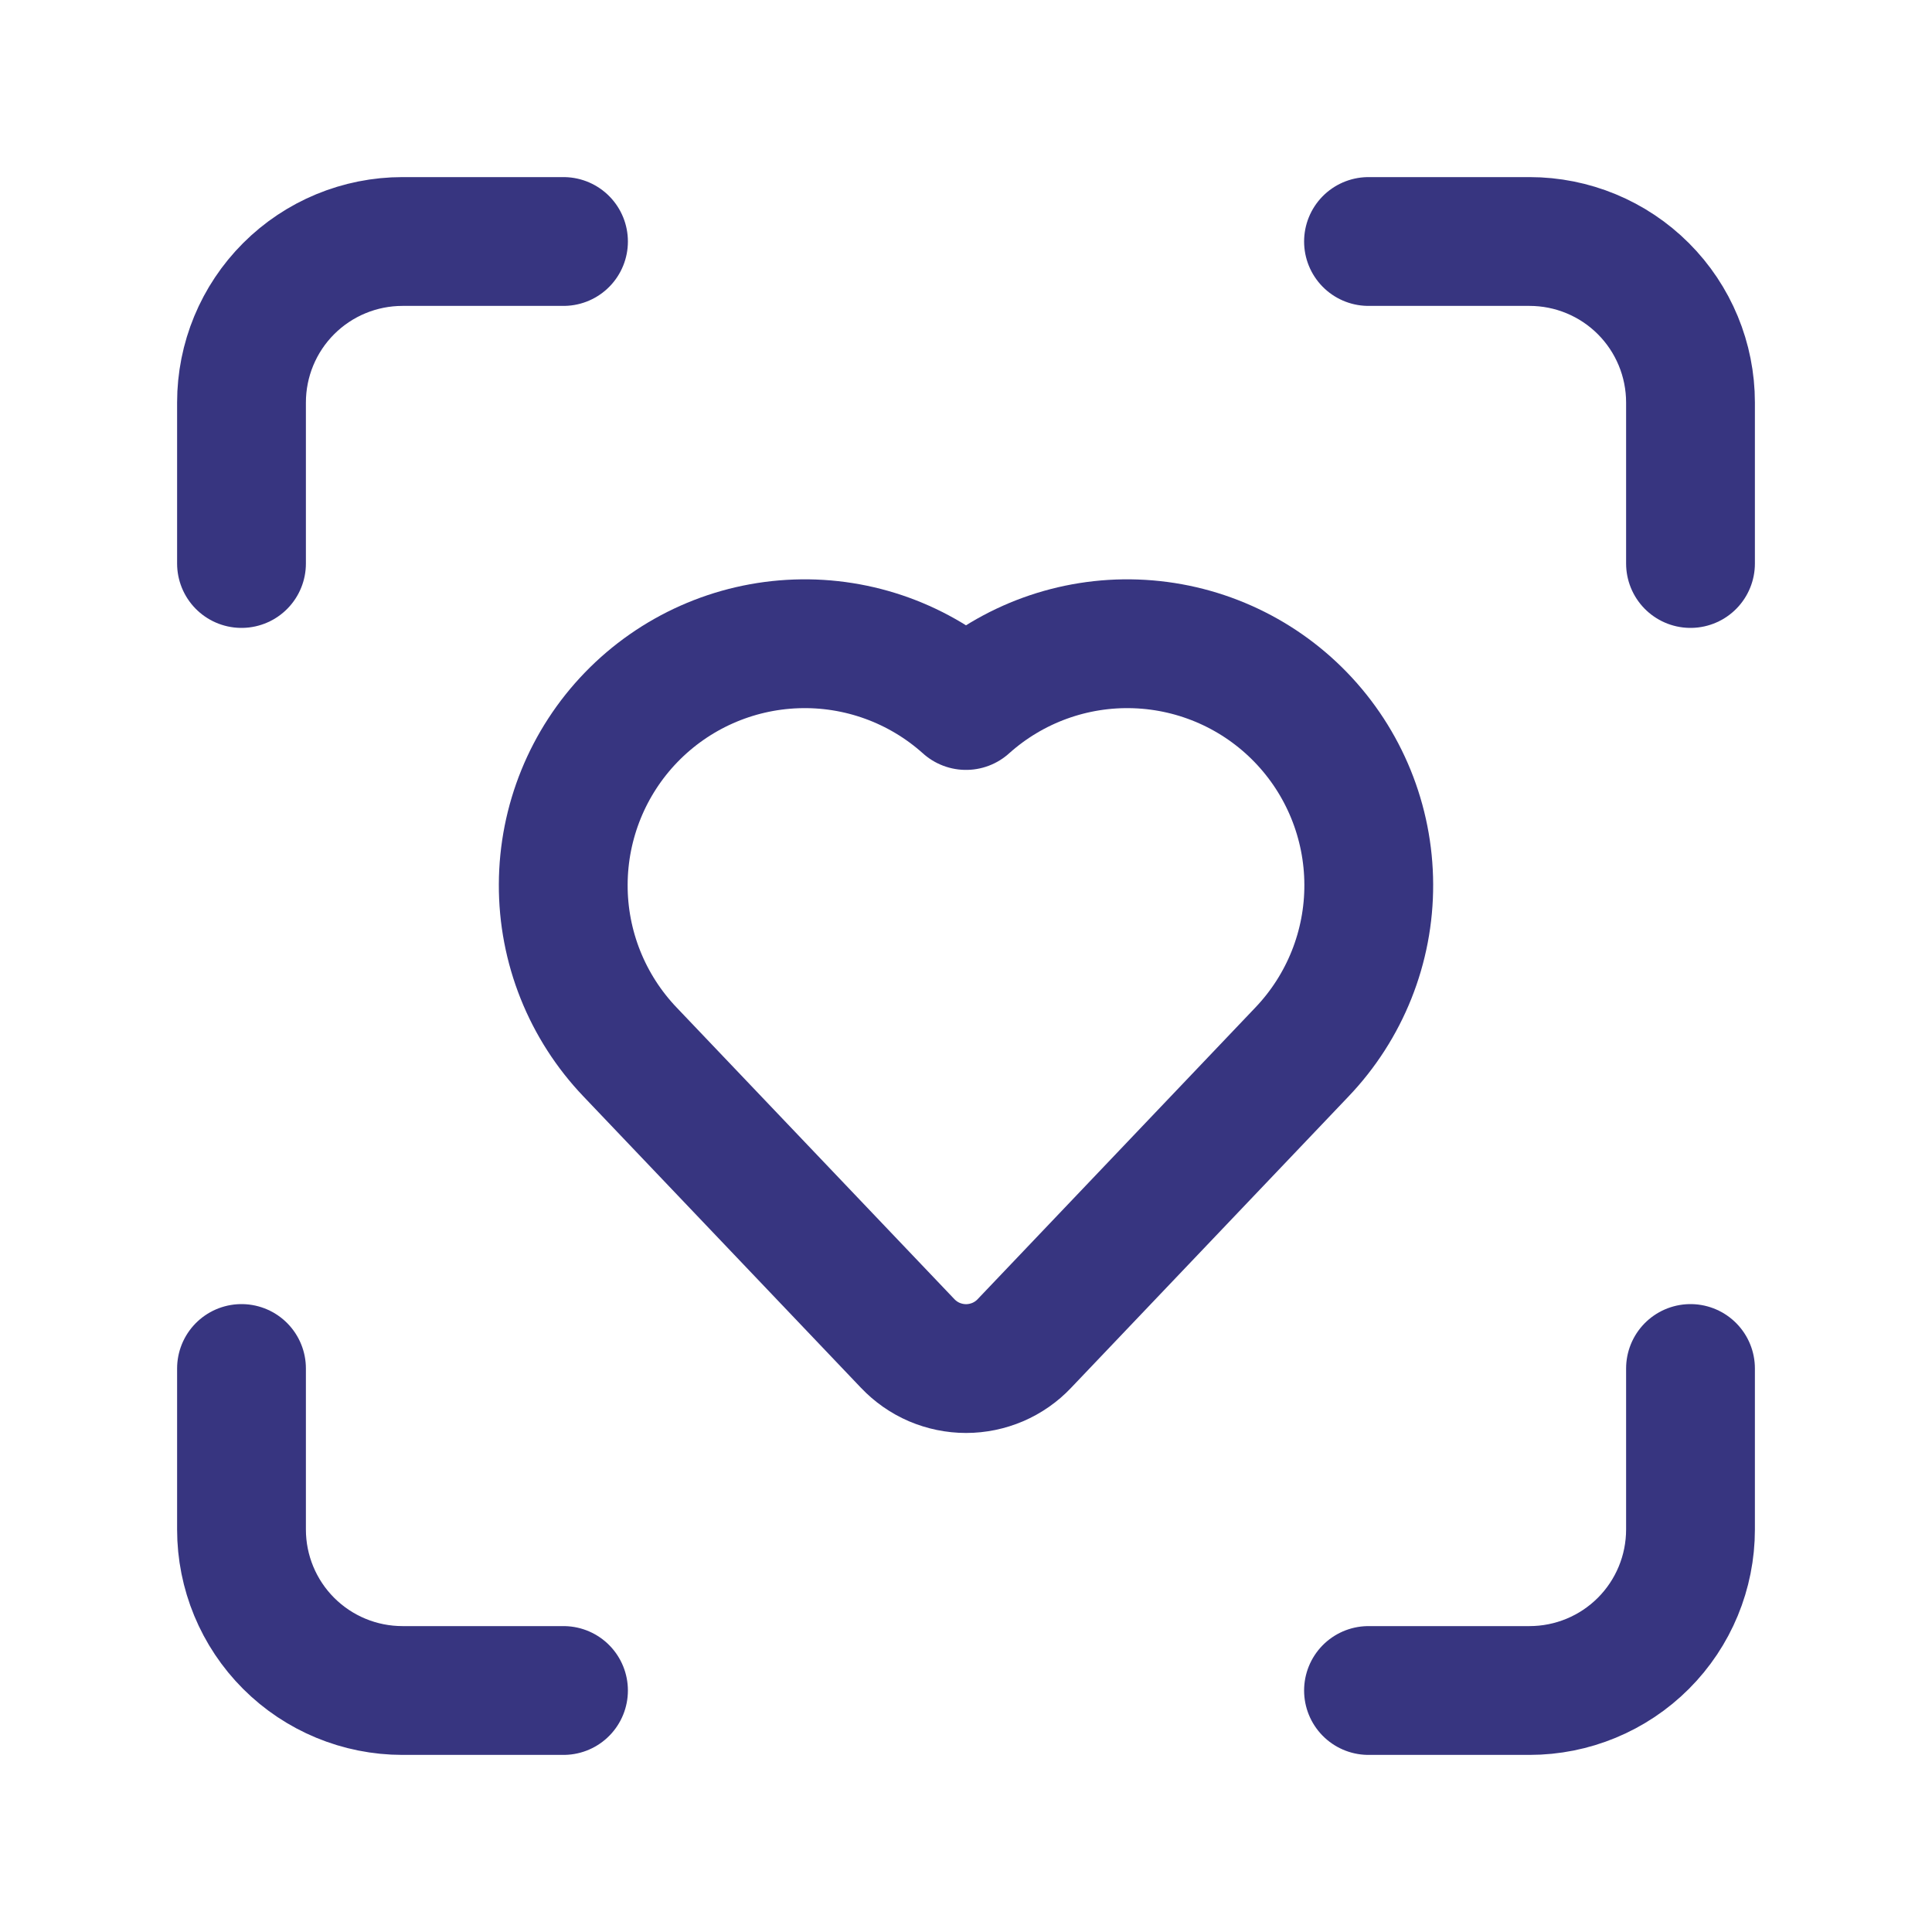
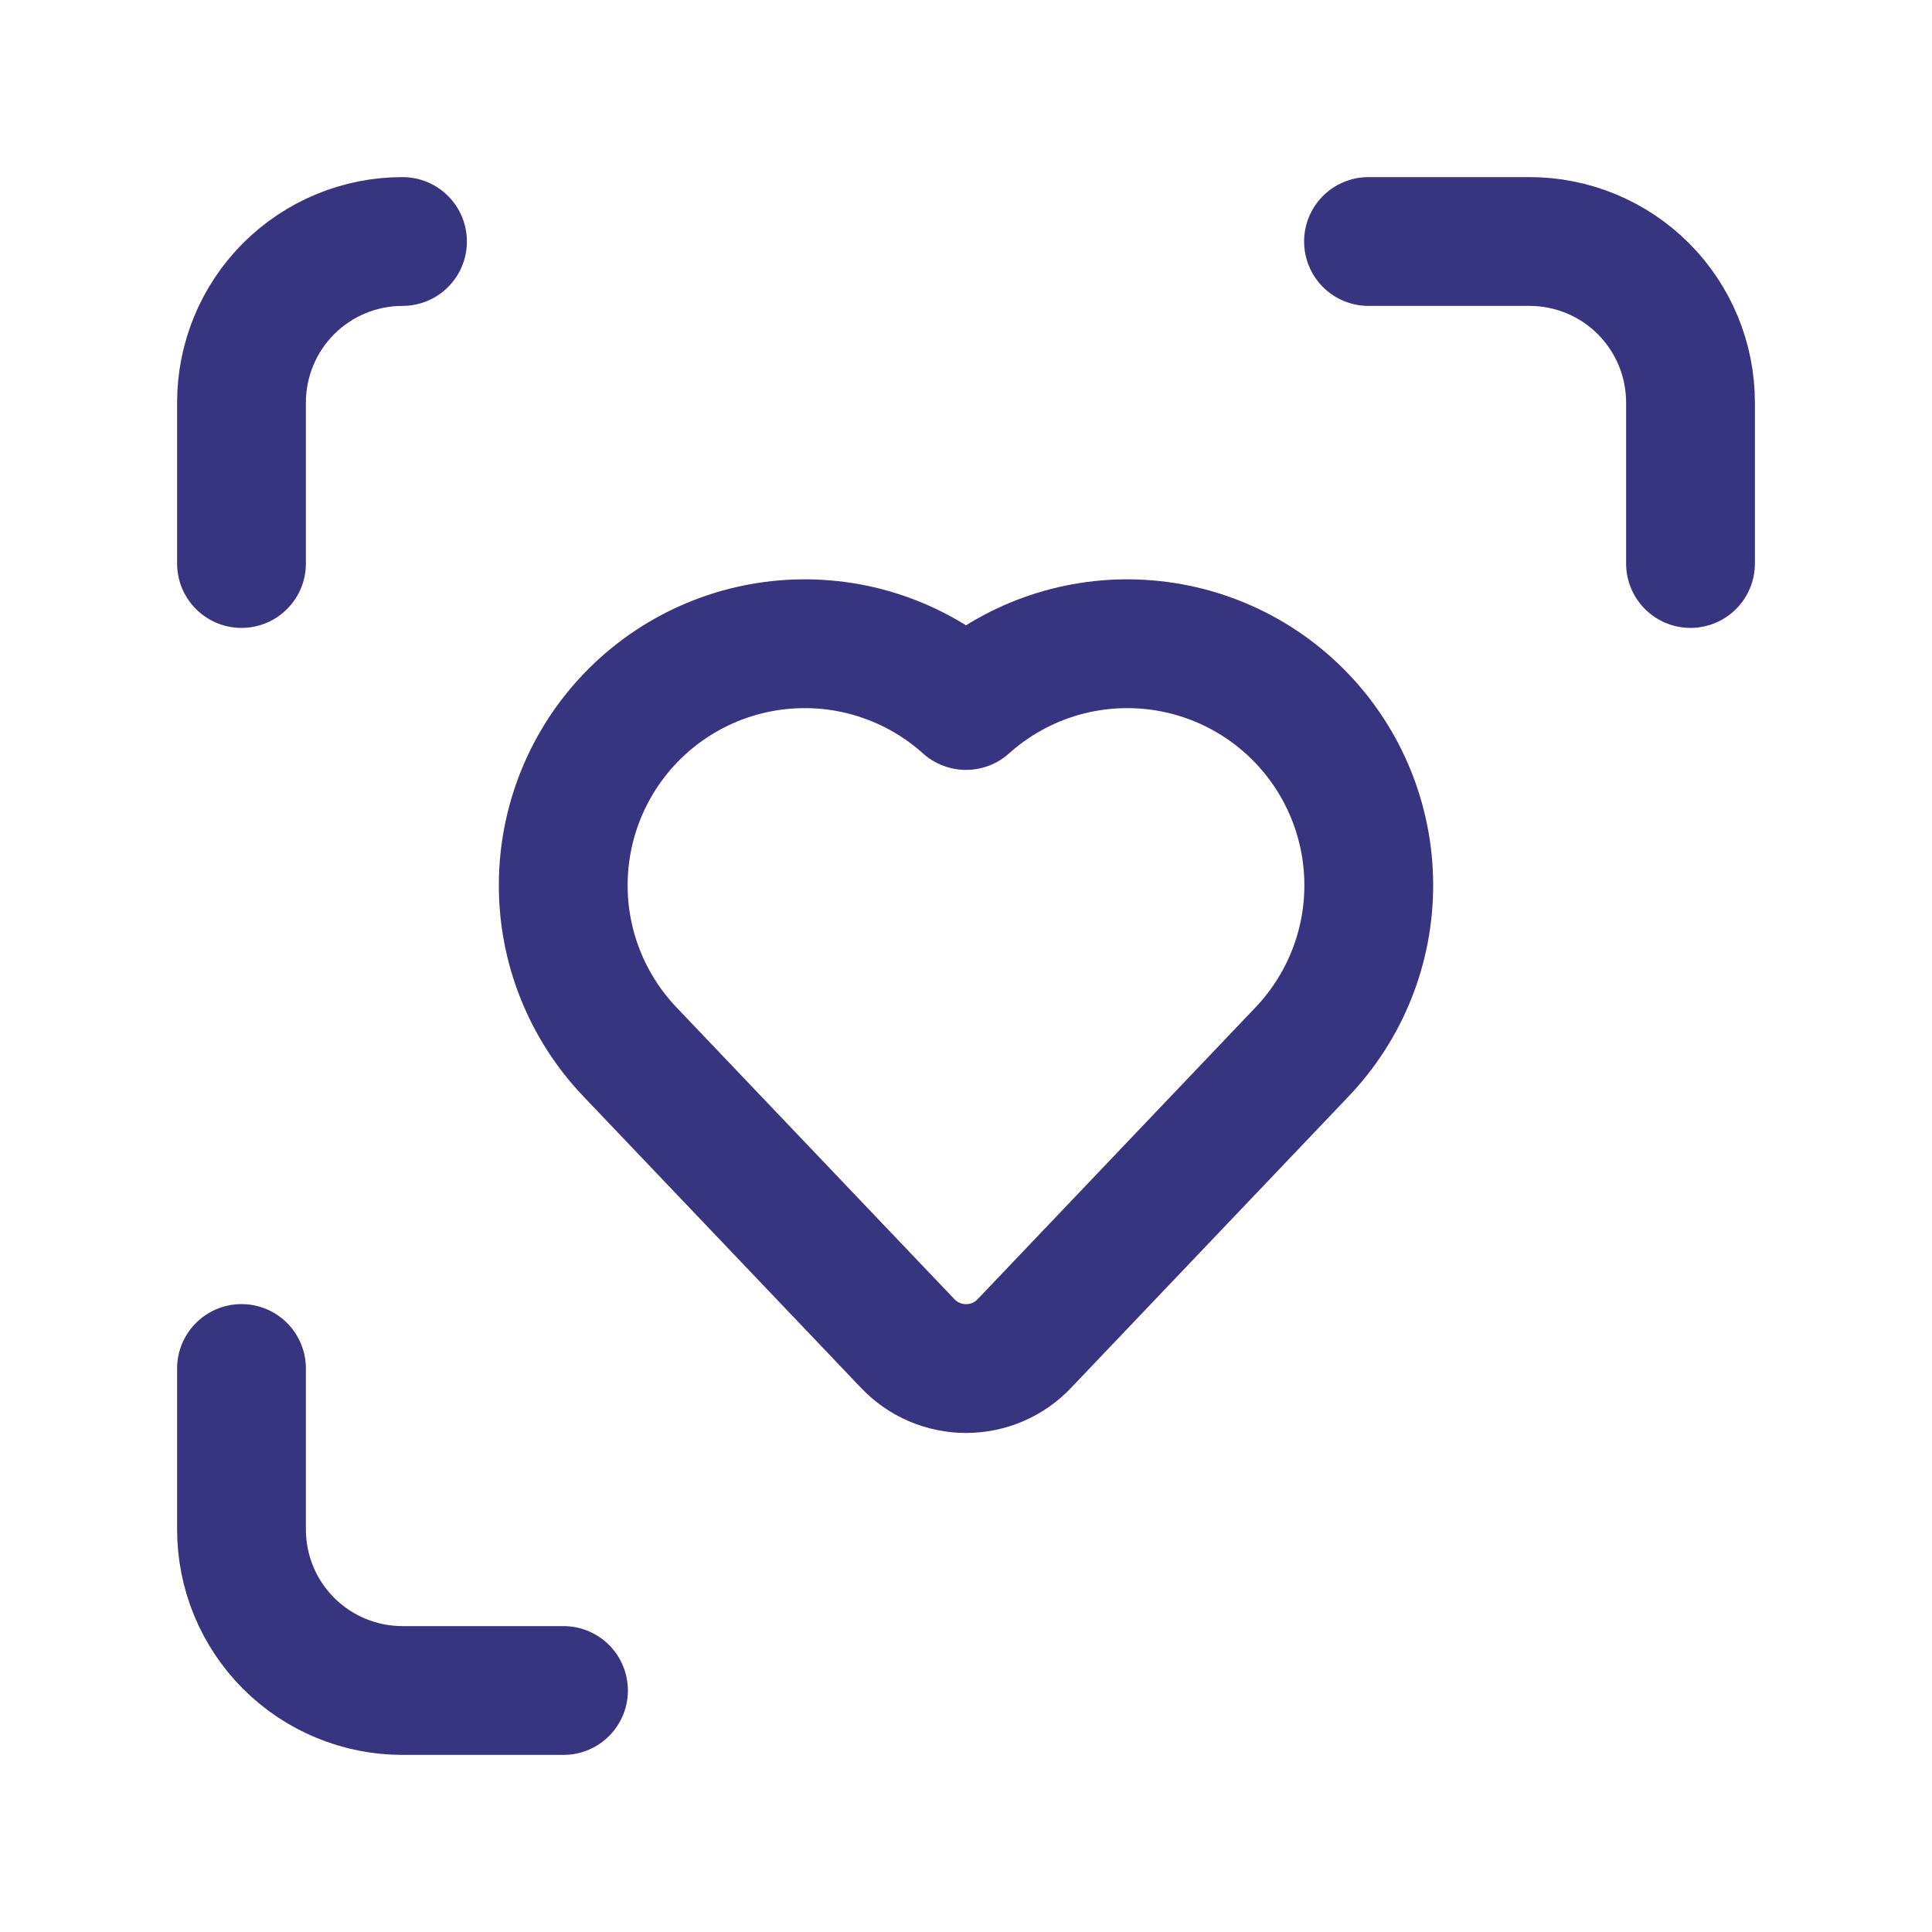
<svg xmlns="http://www.w3.org/2000/svg" fill="none" viewBox="0 0 30 30" height="30" width="30">
  <path stroke-linejoin="round" stroke-linecap="round" stroke-width="2" stroke="#373580" d="M21.25 3.75H23.75C24.413 3.75 25.049 4.013 25.518 4.482C25.987 4.951 26.25 5.587 26.25 6.25V8.75" />
-   <path stroke-linejoin="round" stroke-linecap="round" stroke-width="2" stroke="#373580" d="M26.25 21.25V23.75C26.25 24.413 25.987 25.049 25.518 25.518C25.049 25.987 24.413 26.25 23.75 26.25H21.25" />
-   <path stroke-linejoin="round" stroke-linecap="round" stroke-width="2" stroke="#373580" d="M3.75 8.75V6.25C3.75 5.587 4.013 4.951 4.482 4.482C4.951 4.013 5.587 3.75 6.25 3.75H8.75" />
+   <path stroke-linejoin="round" stroke-linecap="round" stroke-width="2" stroke="#373580" d="M3.75 8.75V6.25C3.75 5.587 4.013 4.951 4.482 4.482C4.951 4.013 5.587 3.75 6.25 3.75" />
  <path stroke-linejoin="round" stroke-linecap="round" stroke-width="2" stroke="#373580" d="M8.75 26.25H6.25C5.587 26.25 4.951 25.987 4.482 25.518C4.013 25.049 3.75 24.413 3.75 23.75V21.25" />
  <path stroke-linejoin="round" stroke-linecap="round" stroke-width="2" stroke="#373580" d="M9.785 16.337C9.115 15.636 8.742 14.703 8.746 13.734C8.749 12.764 9.128 11.833 9.802 11.137C10.477 10.44 11.395 10.032 12.365 9.998C13.334 9.964 14.278 10.307 15 10.955C15.722 10.307 16.666 9.964 17.635 9.998C18.605 10.032 19.523 10.44 20.198 11.137C20.872 11.833 21.251 12.764 21.254 13.734C21.258 14.703 20.885 15.636 20.215 16.337L15.906 20.862C15.79 20.985 15.649 21.083 15.493 21.15C15.338 21.216 15.17 21.251 15.001 21.251C14.831 21.251 14.664 21.216 14.508 21.15C14.352 21.083 14.212 20.985 14.095 20.862L9.785 16.337Z" />
</svg>